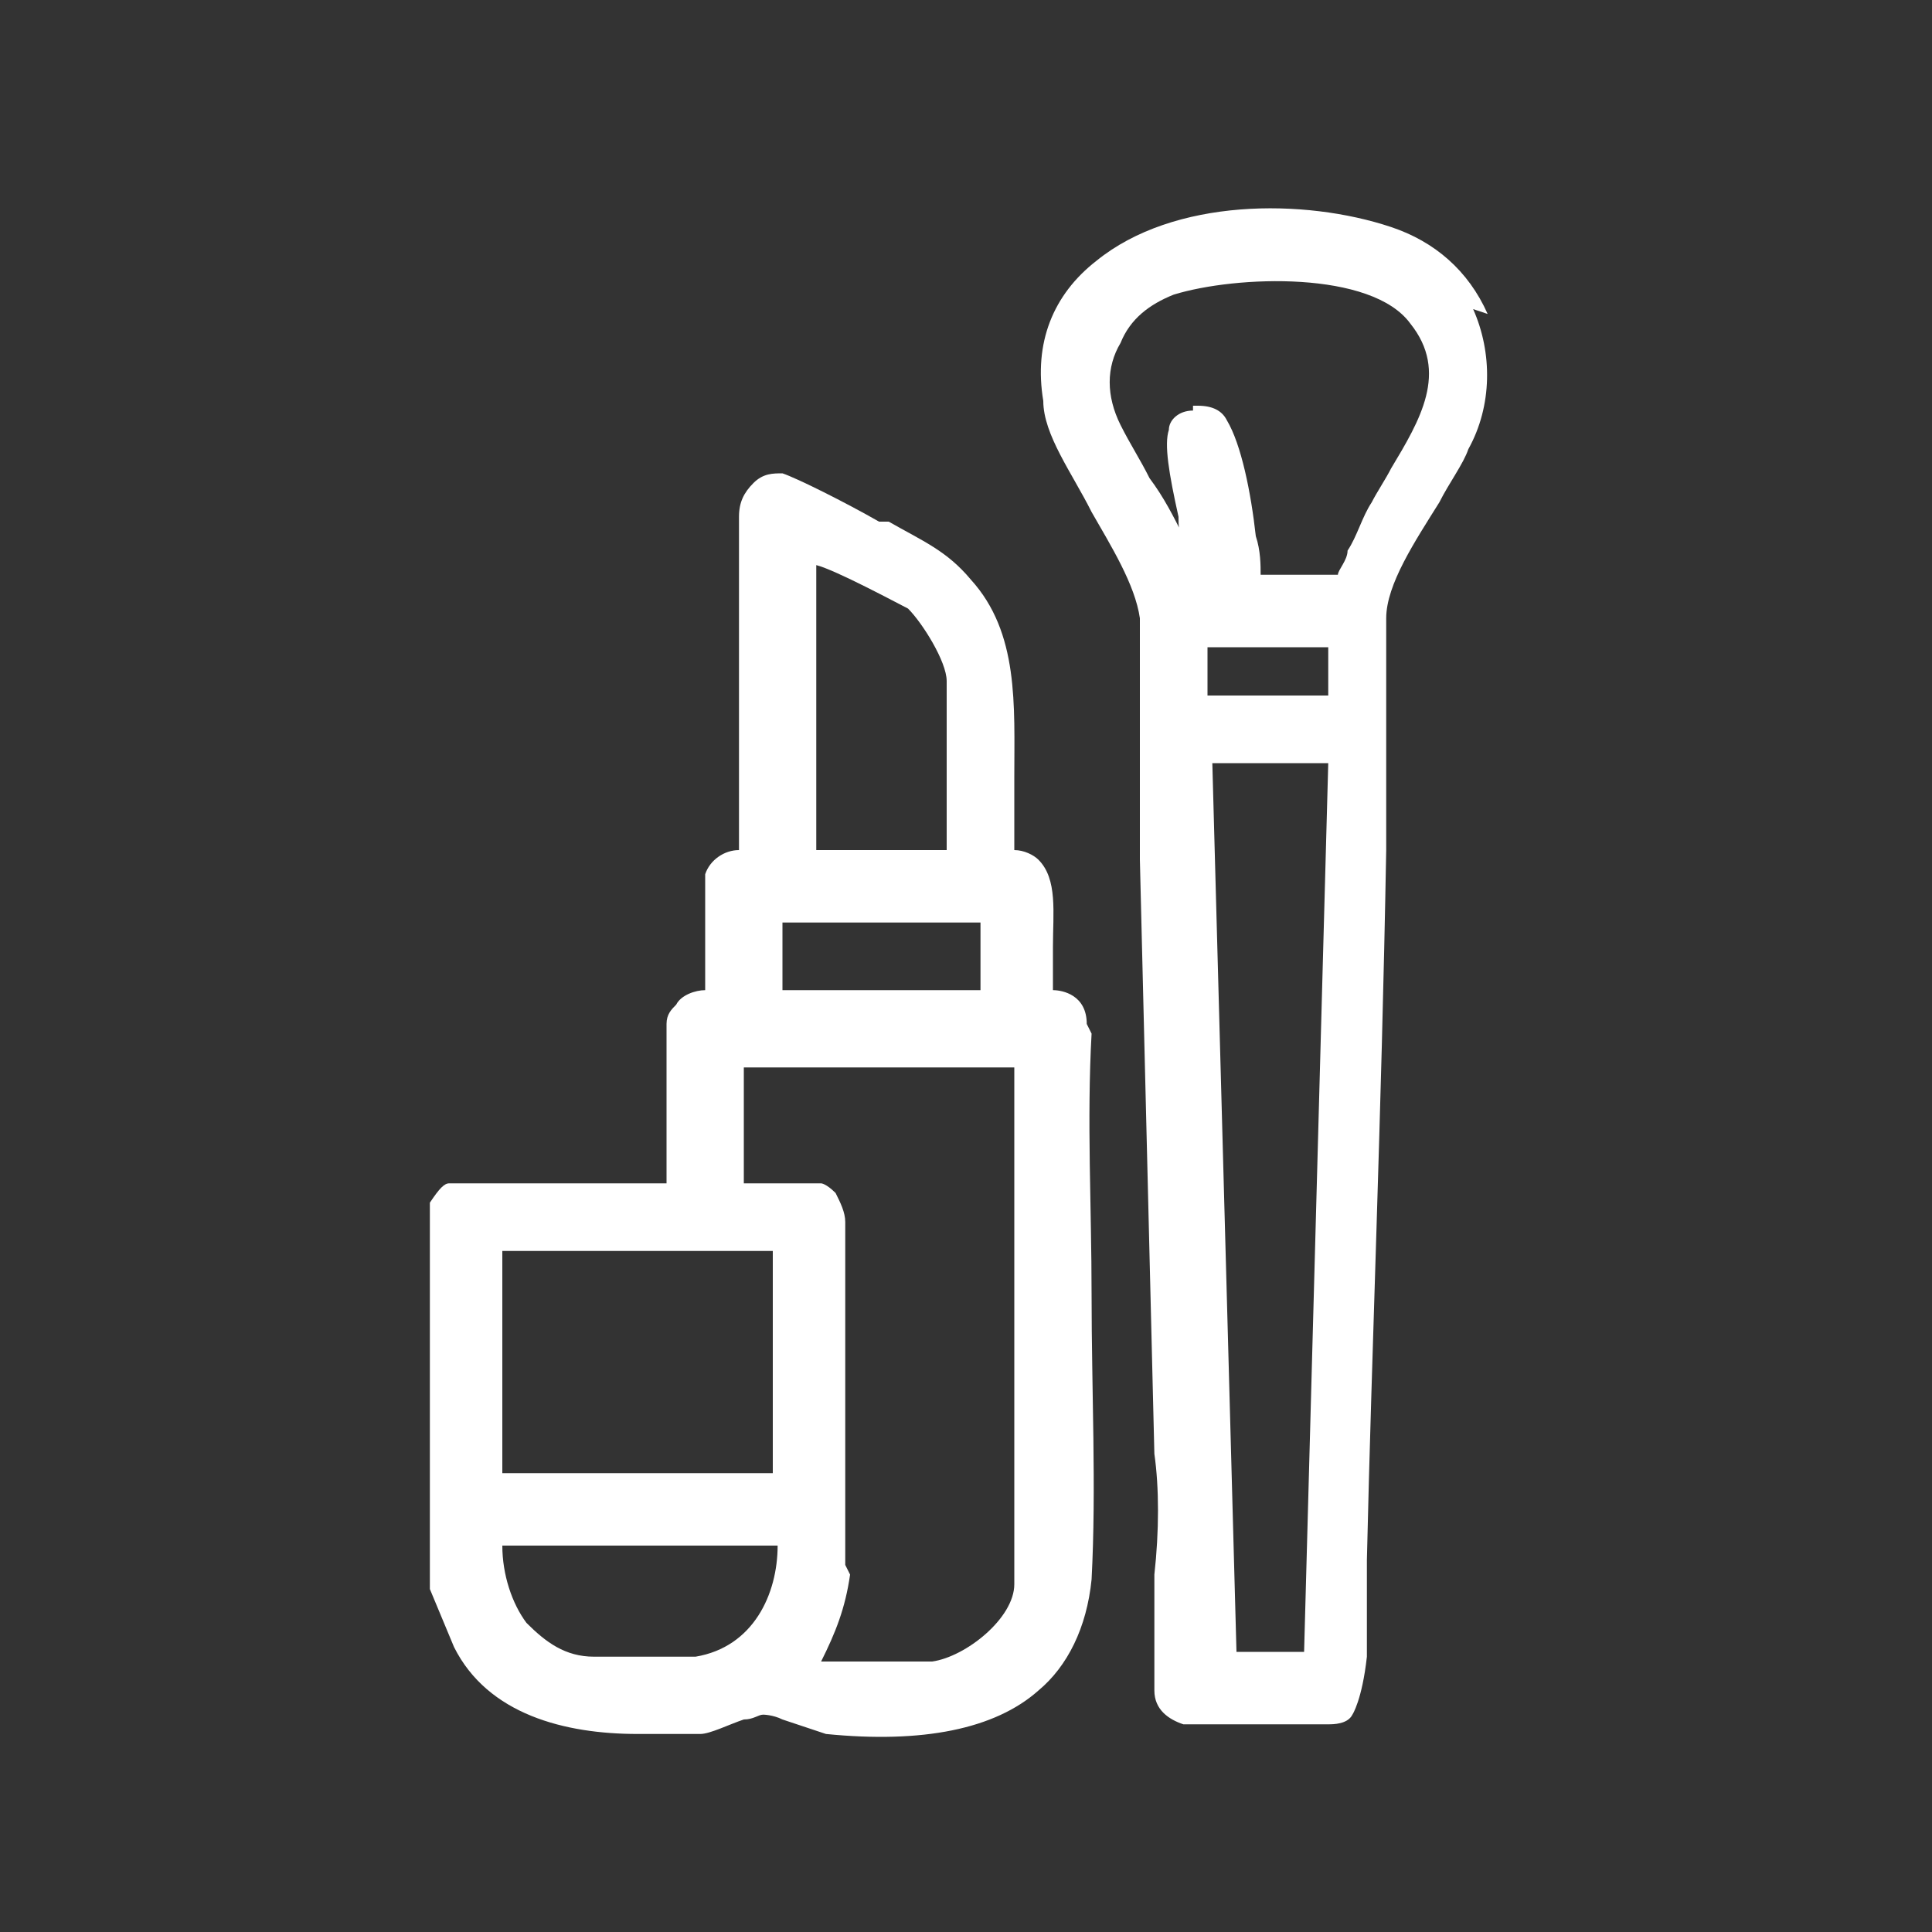
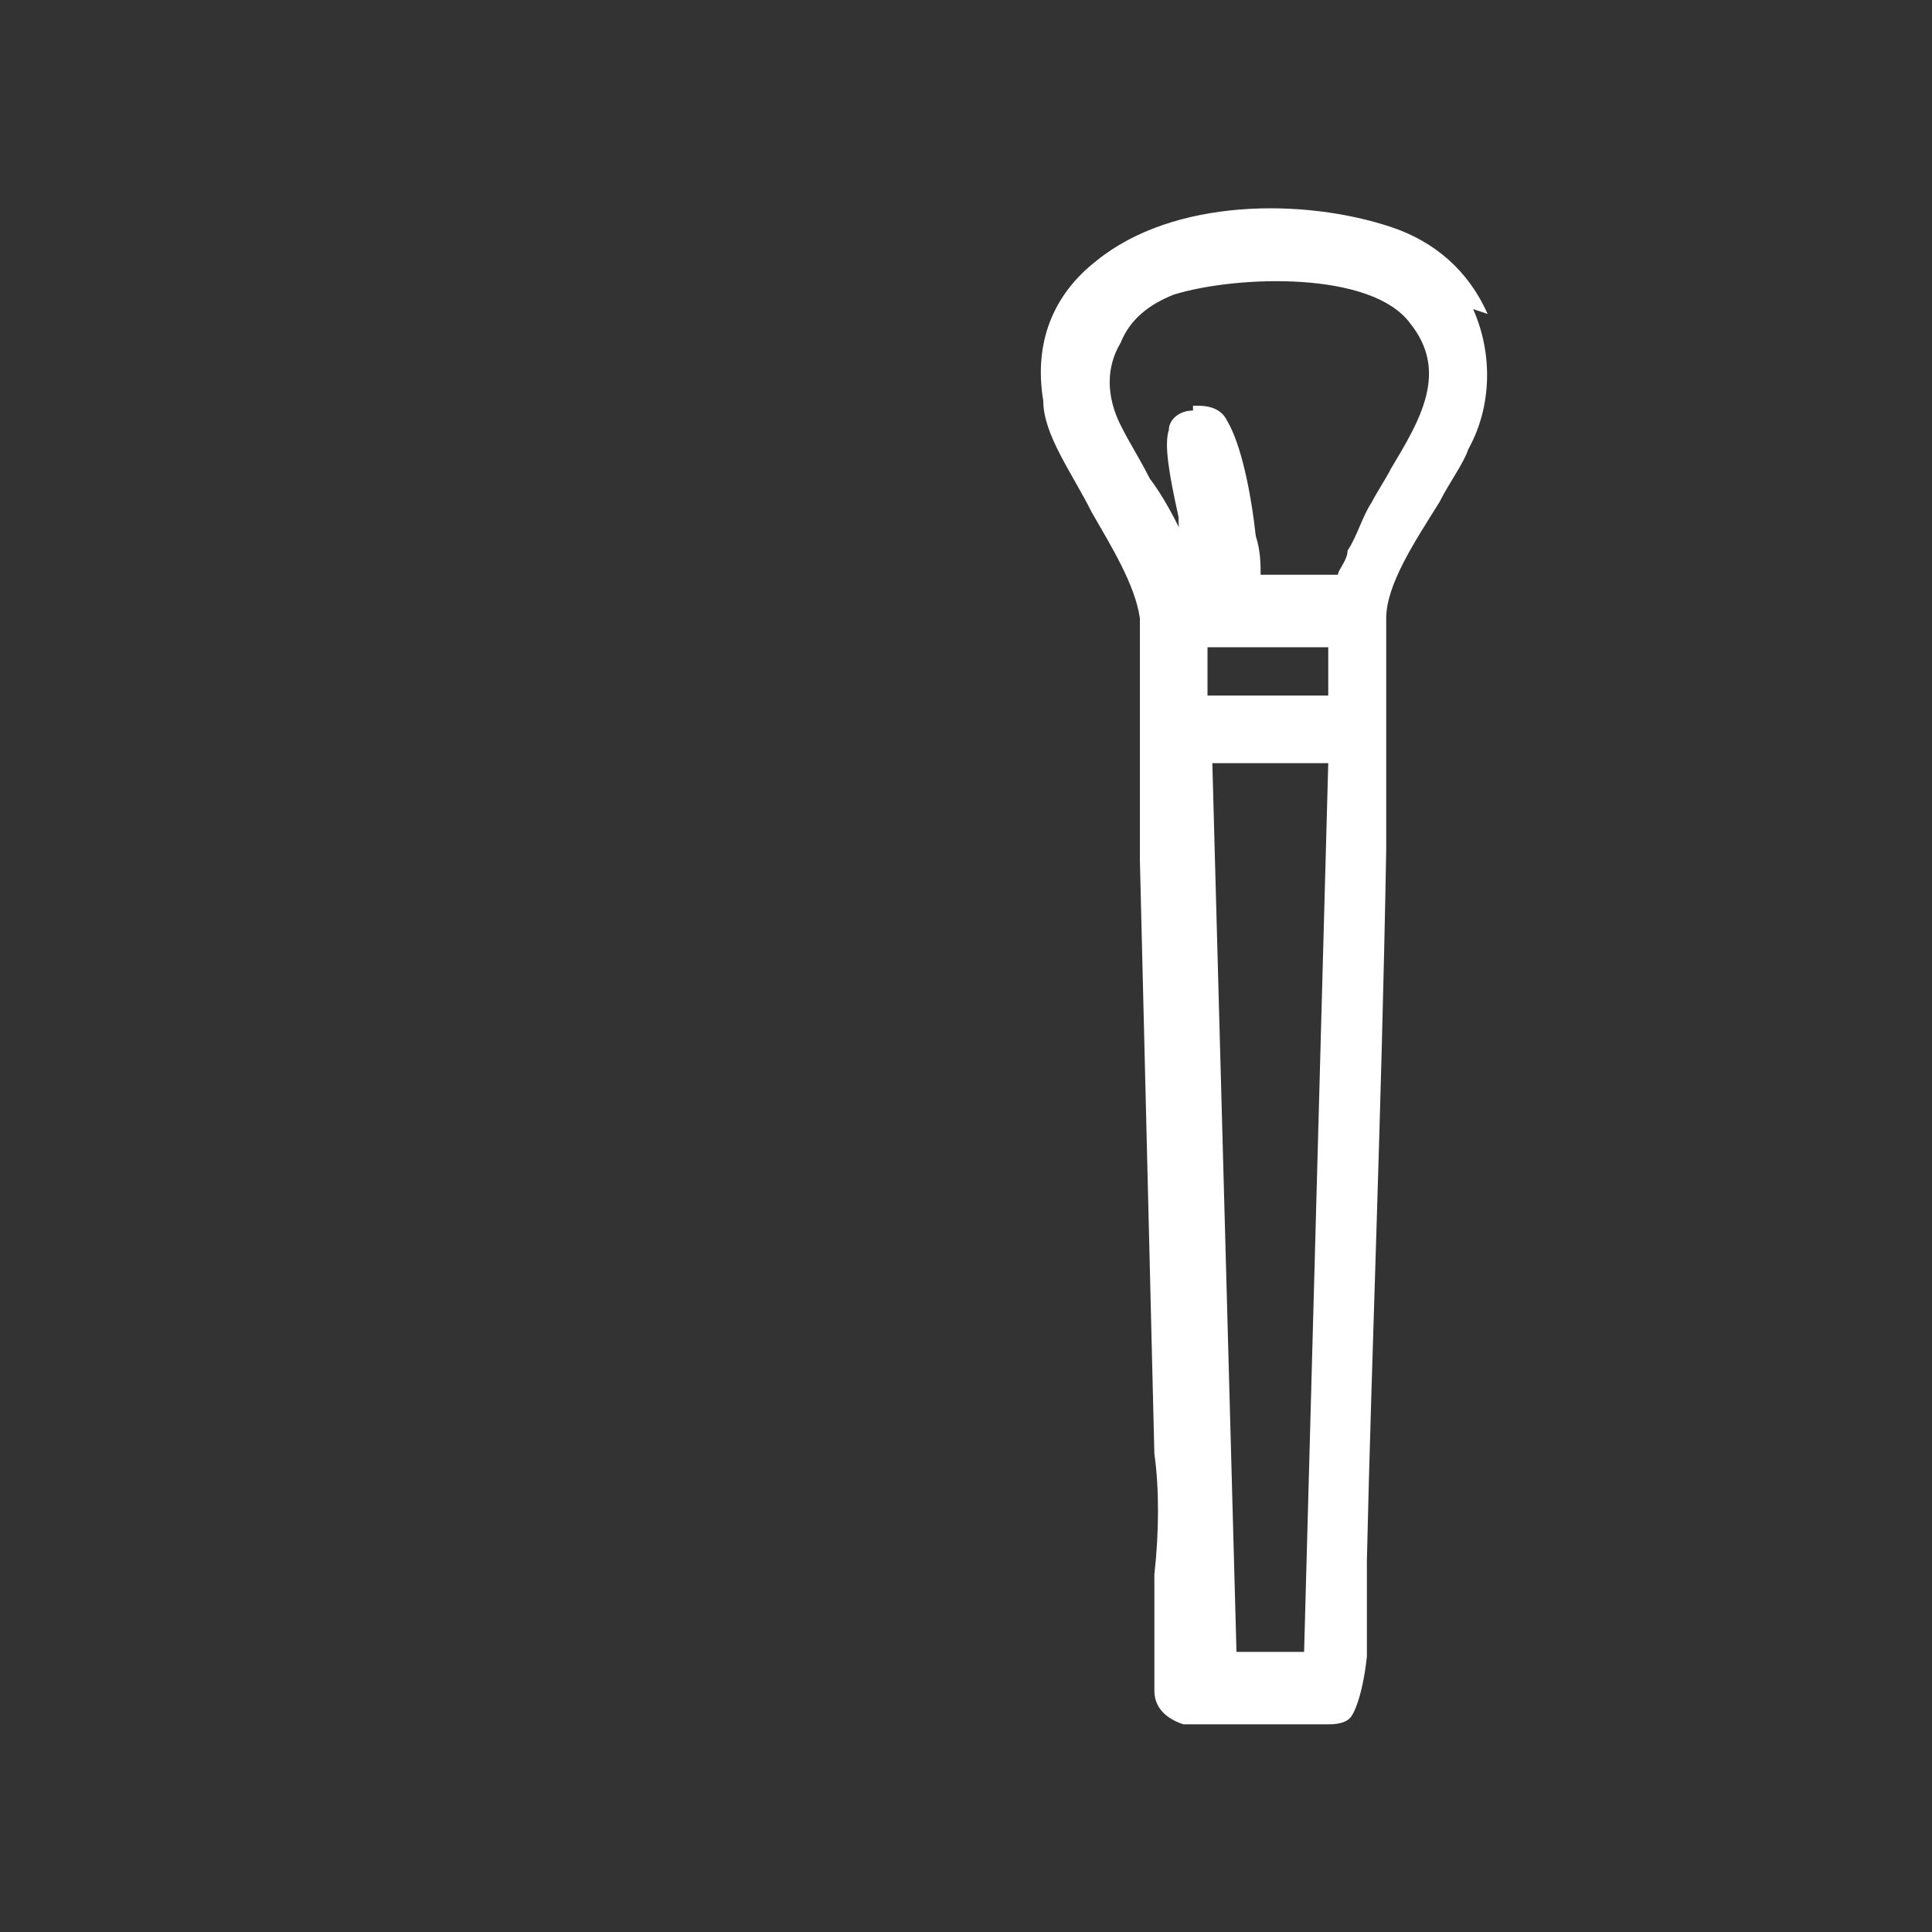
<svg xmlns="http://www.w3.org/2000/svg" id="Capa_1" version="1.1" viewBox="0 0 40 40">
  <rect x="0" y="0" width="40" height="40" fill="#333333" stroke="none" />
  <defs>
    <style>
      .st0 {
        fill: #fff;
      }
    </style>
  </defs>
-   <path class="st0" d="M22.5,21.2c0-.6-.5-.7-.7-.7,0,0,0,0,0,0,0-.2,0-.5,0-.9,0-.7.1-1.4-.3-1.8-.1-.1-.3-.2-.5-.2,0-.5,0-1,0-1.5,0-1.5.1-3-.9-4.1-.5-.6-1-.8-1.7-1.2h-.2c-.7-.4-1.7-.9-2-1-.2,0-.4,0-.6.2-.2.2-.3.4-.3.7v6.9c-.3,0-.6.2-.7.5,0,.2,0,.8,0,1.4,0,.4,0,.8,0,1-.2,0-.5.1-.6.3-.1.1-.2.2-.2.4v3.3h-4.5c-.1,0-.2.1-.4.4h0v8l.5,1.2c.7,1.4,2.3,1.8,3.8,1.8s.9,0,1.3,0c.2,0,.6-.2.9-.3.2,0,.3-.1.4-.1,0,0,.2,0,.4.1.3.1.6.2.9.3,2,.2,3.5-.1,4.4-.9.6-.5,1-1.3,1.1-2.3.1-1.9,0-3.9,0-5.9,0-1.8-.1-3.6,0-5.4ZM16.9,17.6v-5.9c.4.1,1.7.8,1.9.9.3.3.8,1.1.8,1.5v3.5h0s-2.6,0-2.6,0h0ZM16.2,20.5v-1.4h4.1v1.4h-4.1ZM17.5,32.4c0-1.2,0-2.5,0-3.7,0-1.1,0-2.3,0-3.4,0-.2-.1-.4-.2-.6-.2-.2-.3-.2-.3-.2h-1.6v-2.4h0s5.6,0,5.6,0v10.7c0,.7-1,1.5-1.7,1.6-.3,0-1.9,0-2.3,0,.3-.6.5-1.1.6-1.8ZM10.4,32h5.7c0,1-.5,2.1-1.7,2.3-.5,0-1.6,0-2.1,0-.6,0-1-.3-1.4-.7-.3-.4-.5-1-.5-1.6ZM10.4,30.5v-4.6h5.6v4.6h-5.6Z" />
  <path class="st0" d="M30.8,6.5c-.4-.9-1.1-1.5-2-1.8-1.8-.6-4.5-.6-6.1.7-.9.7-1.3,1.7-1.1,2.9,0,.7.6,1.5,1,2.3.4.7.9,1.5,1,2.2,0,.8,0,1.7,0,2.6,0,.8,0,1.7,0,2.4l.3,12.3c.1.7.1,1.6,0,2.5,0,.8,0,1.7,0,2.4,0,.4.3.6.6.7.3,0,.8,0,1.4,0s1.3,0,1.6,0c.1,0,.4,0,.5-.2h0c0,0,.2-.3.3-1.2,0-.4,0-.7,0-1.1,0-.3,0-.6,0-.9.1-4.4.3-9.1.4-14.7,0,0,0-.1,0-.2,0,0,0-.2,0-.3,0-.5,0-1,0-1.6,0-1,0-1.9,0-2.7,0-.7.6-1.6,1.1-2.4.2-.4.5-.8.6-1.1.5-.9.5-2,.1-2.9ZM27.5,15.8l-.5,18.4h-1.4l-.5-18.4h2.4ZM25,14.3v-.9h2.5v1h-2.5ZM24.7,8.5c-.3,0-.5.2-.5.4-.1.3,0,.9.2,1.8,0,.2,0,.3.1.4-.2-.4-.4-.8-.7-1.2-.2-.4-.4-.7-.6-1.1-.3-.6-.3-1.2,0-1.7.2-.5.6-.8,1.1-1,1.3-.4,4.1-.5,4.9.6.8,1,.2,2-.4,3-.1.2-.3.5-.4.7-.2.3-.3.7-.5,1,0,.2-.2.4-.2.5h-1.6c0-.2,0-.5-.1-.8-.1-.9-.3-1.9-.6-2.4-.1-.2-.3-.3-.6-.3s0,0-.1,0Z" />
</svg>